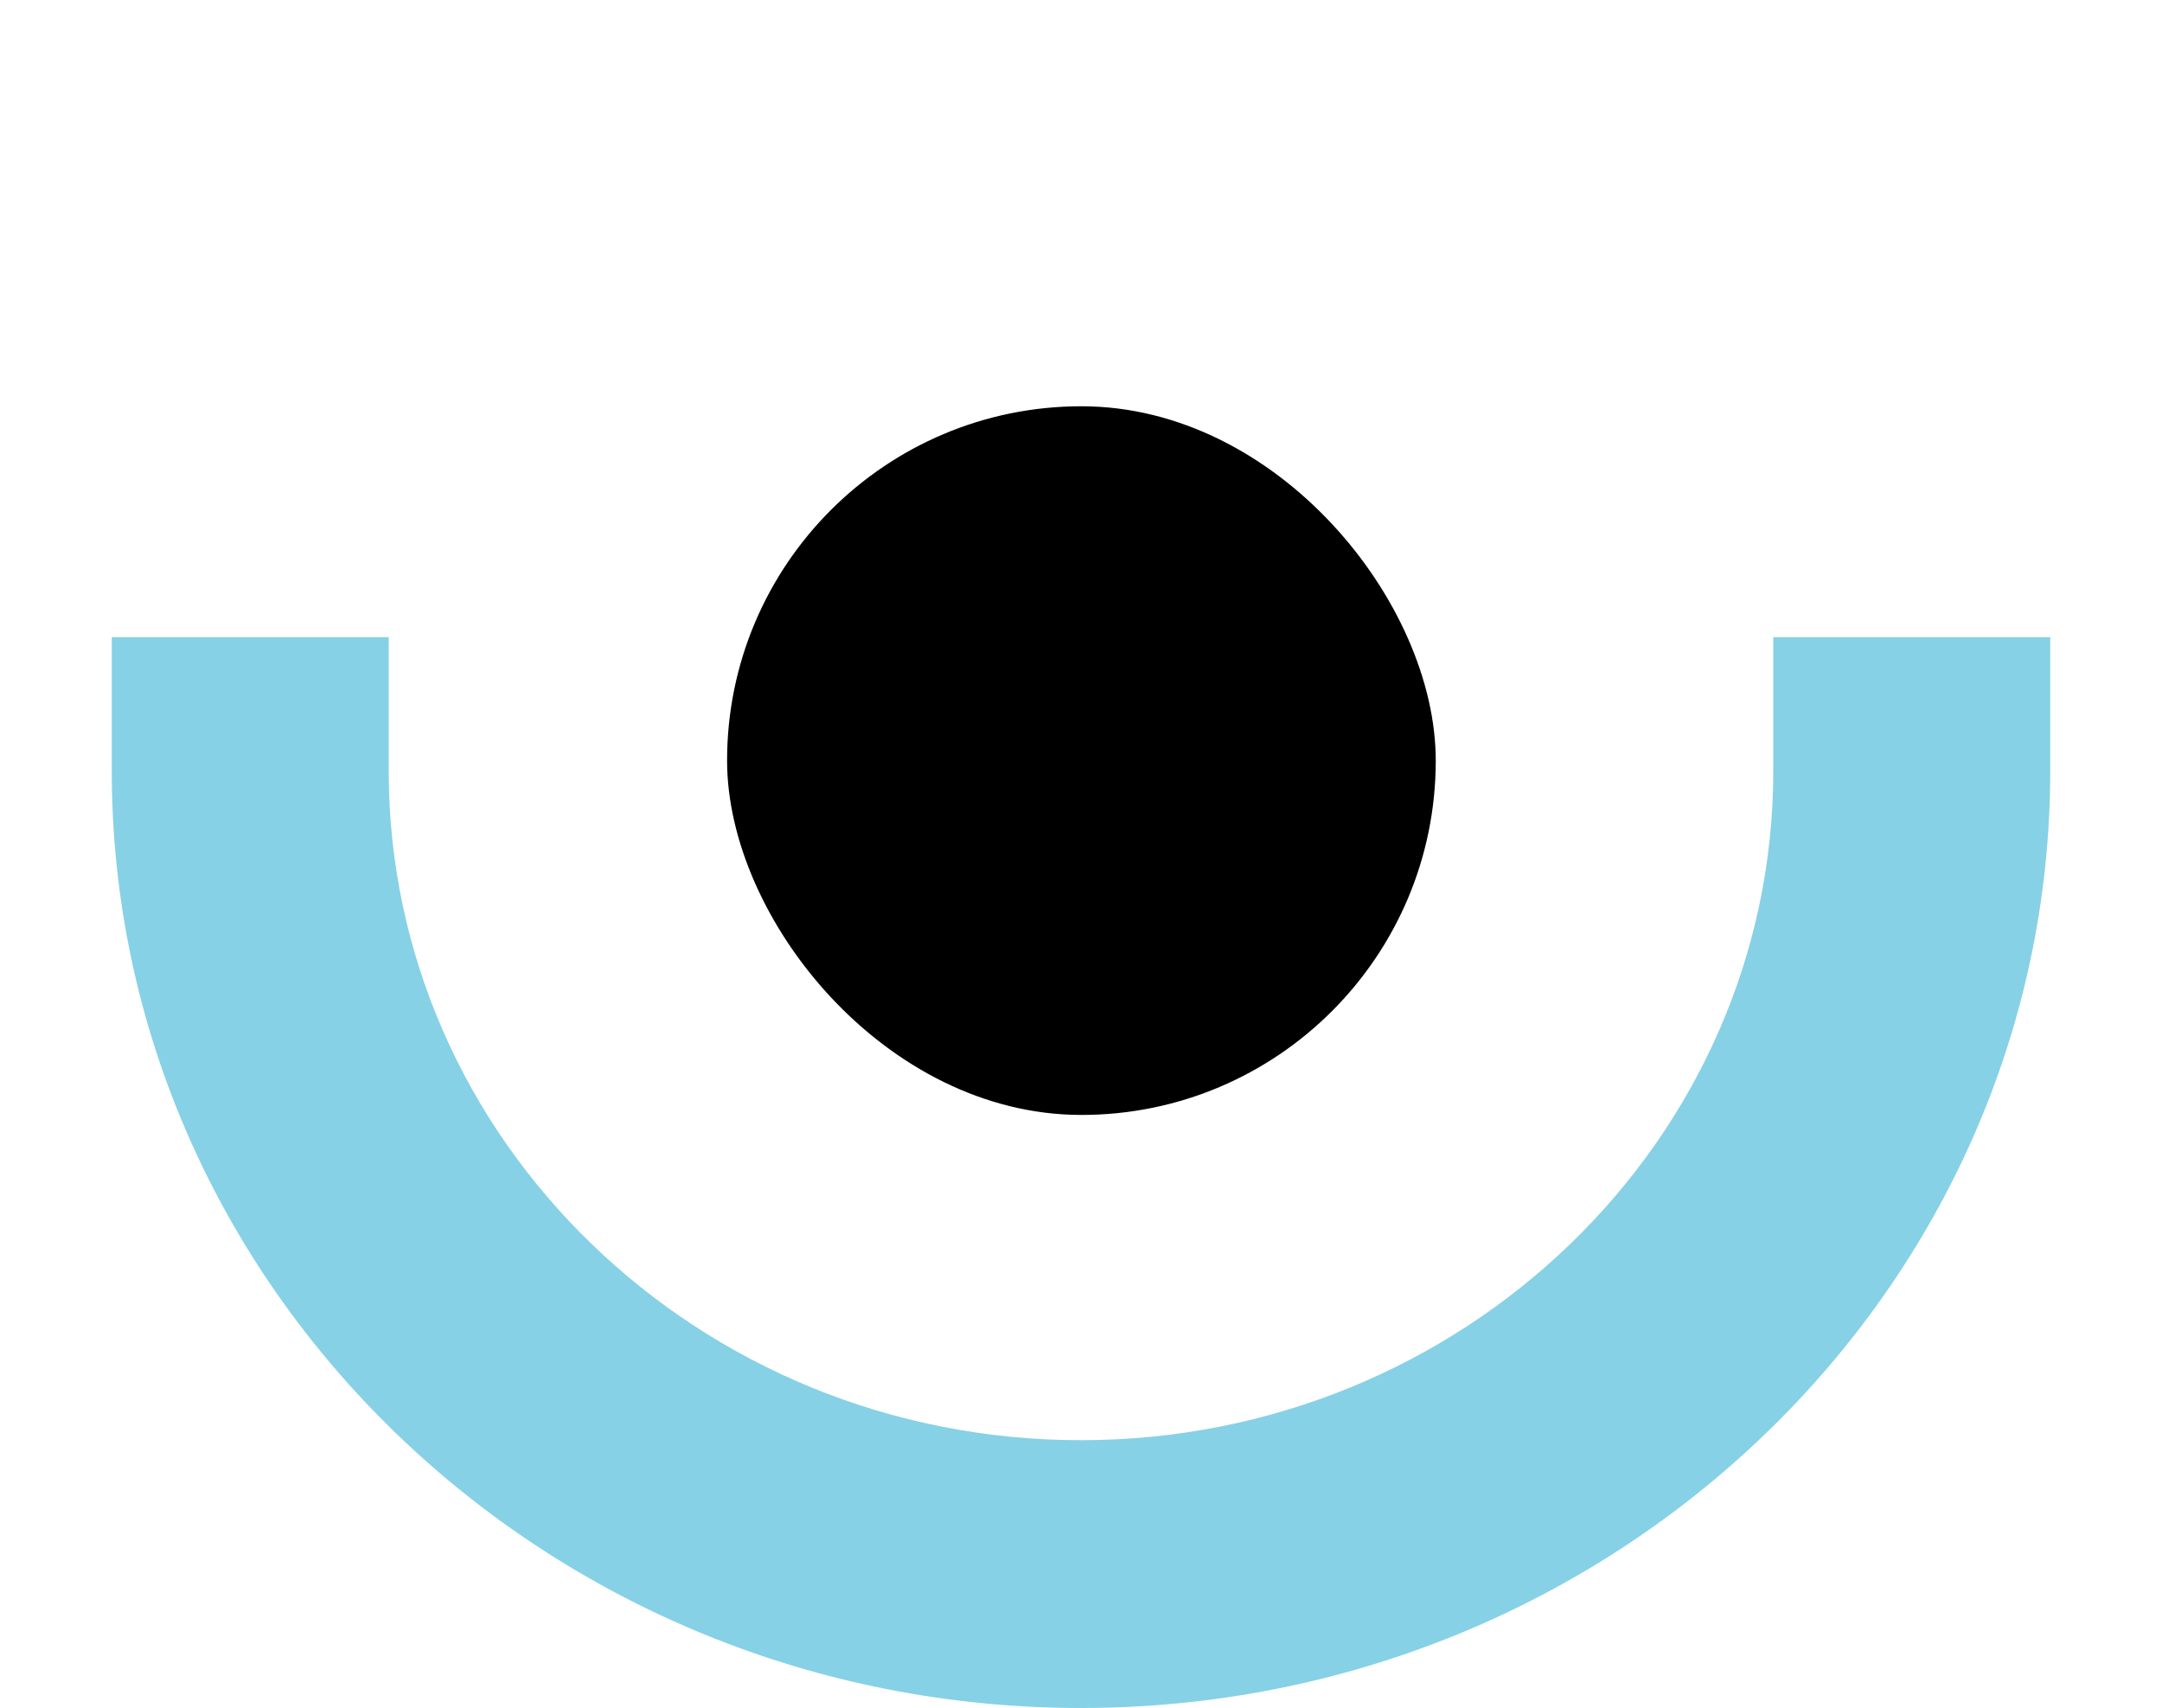
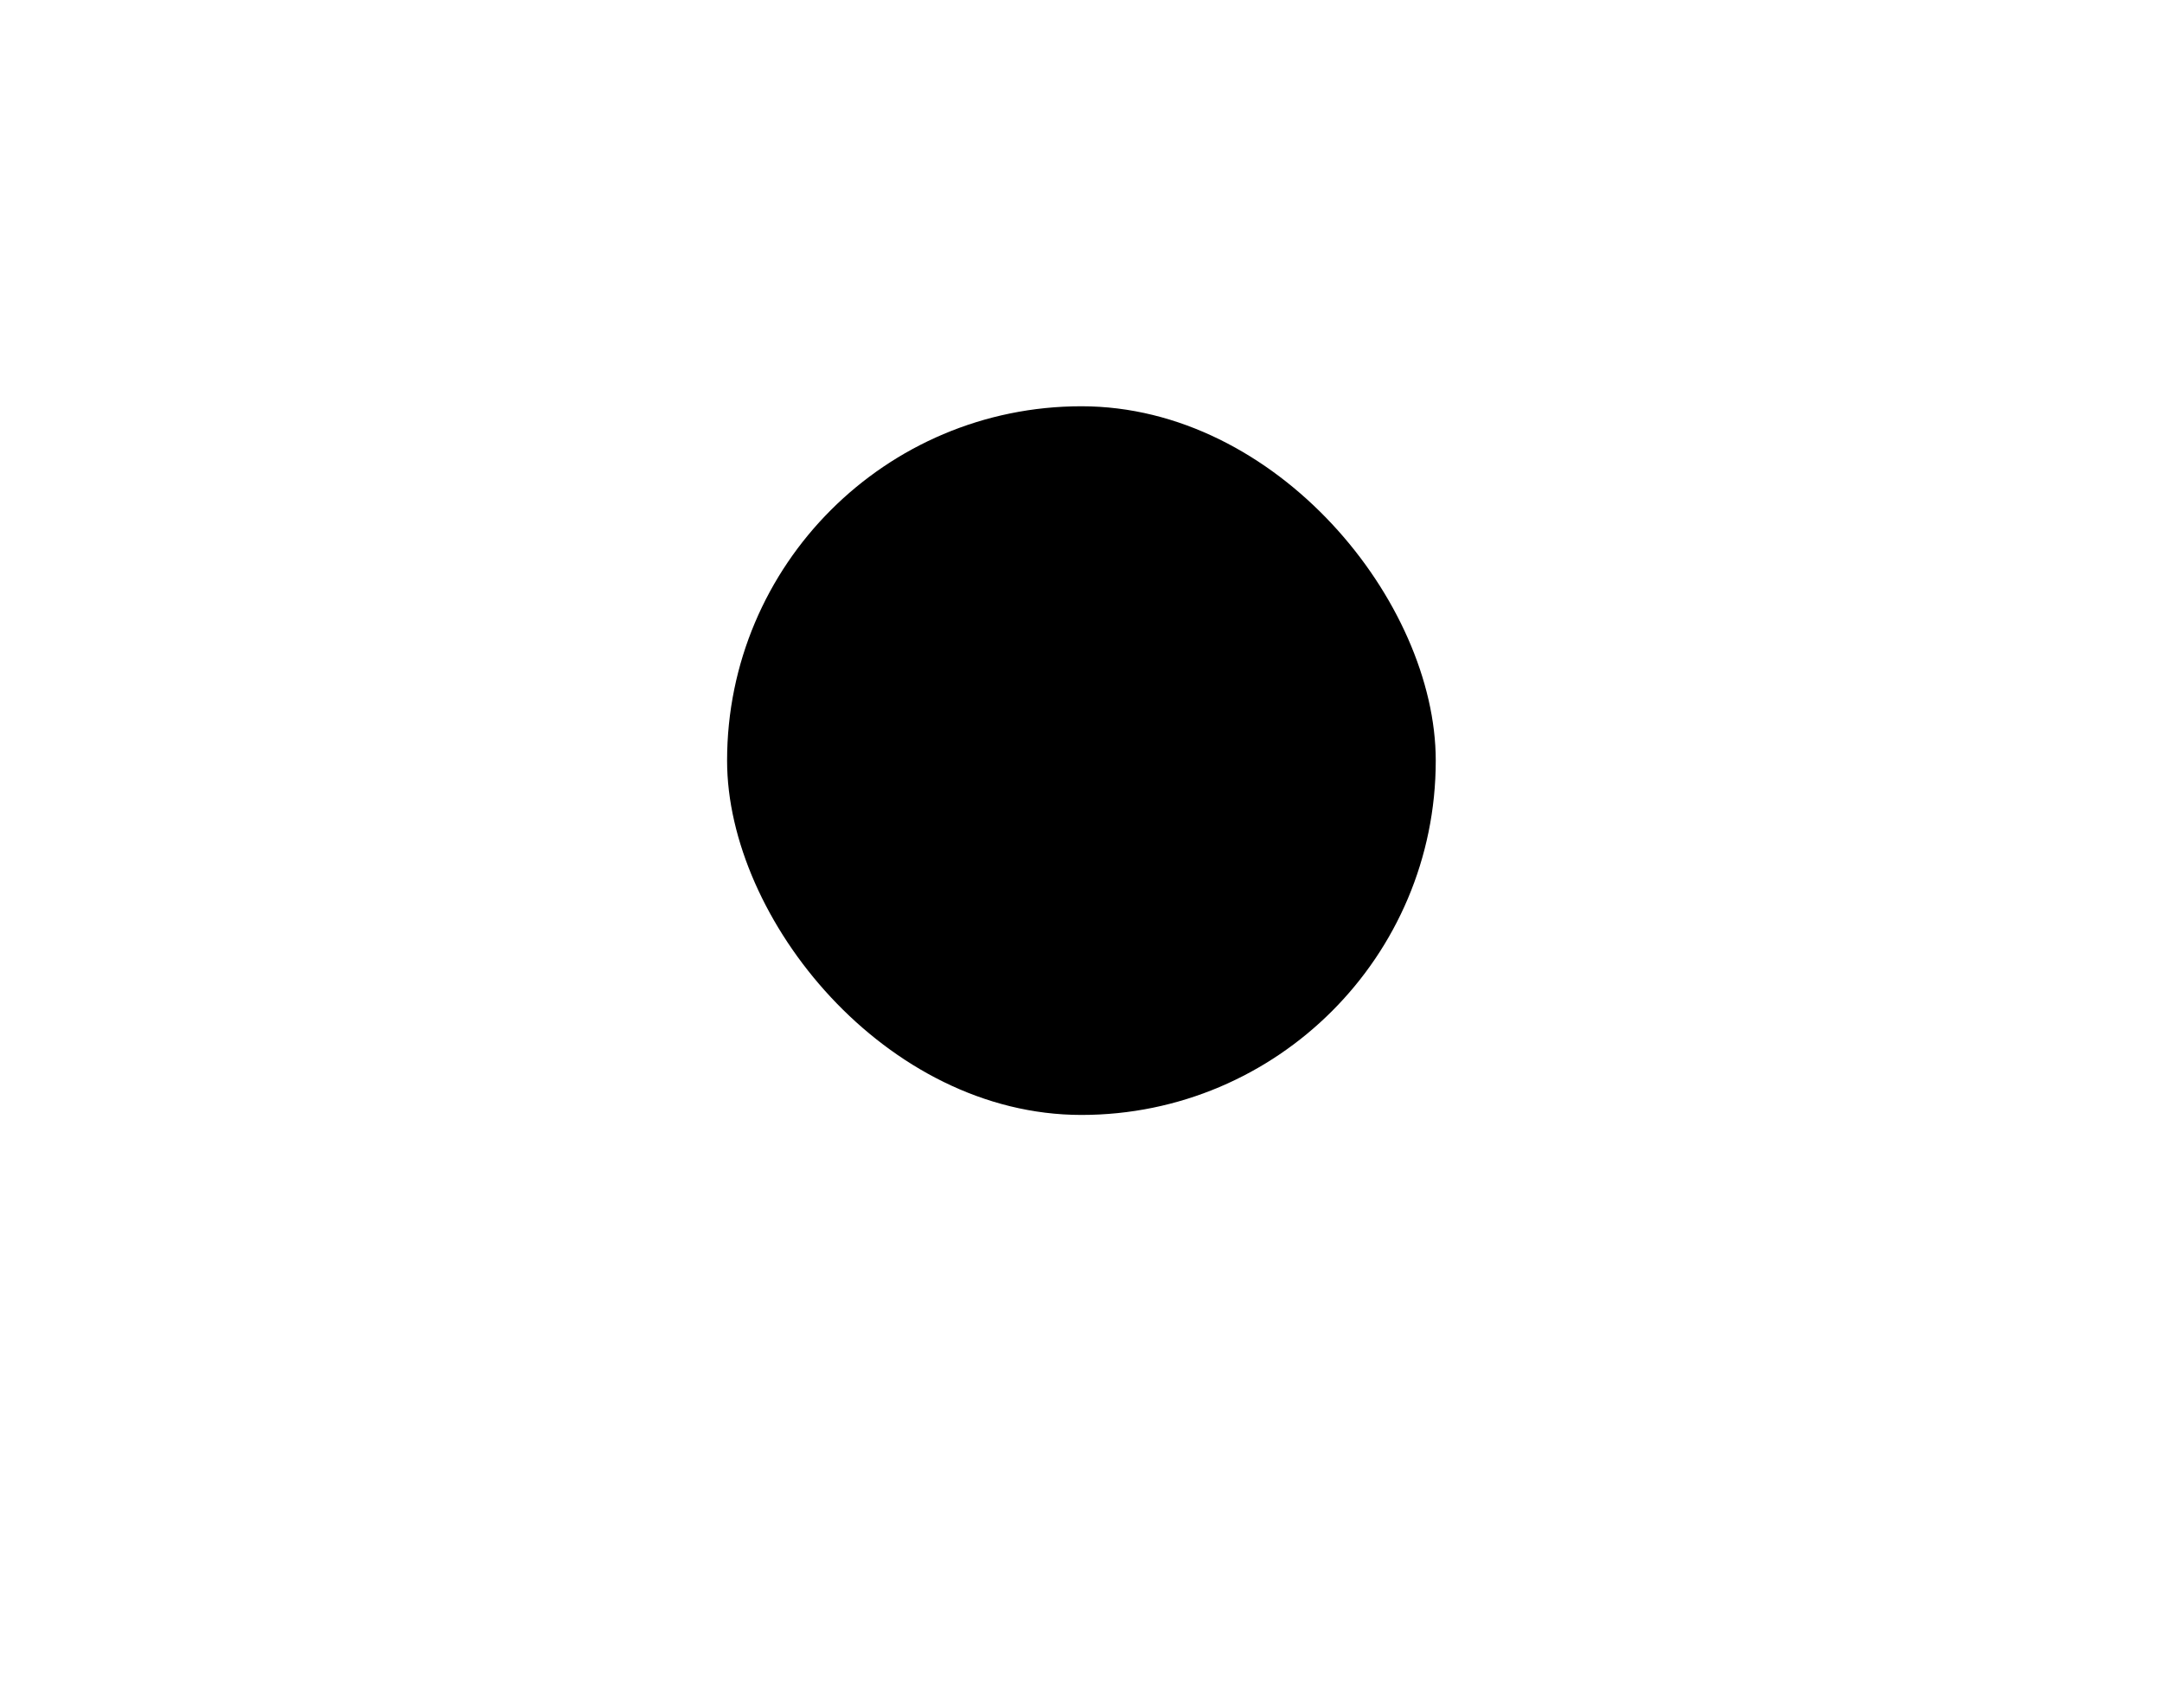
<svg xmlns="http://www.w3.org/2000/svg" width="300" height="237" viewBox="0 0 300 237">
  <g id="ecommerce" transform="translate(-13108 -9333)">
-     <rect id="Rectangle_591" data-name="Rectangle 591" width="300" height="237" transform="translate(13108 9333)" fill="#656565" opacity="0" />
    <g id="Group_250" data-name="Group 250" transform="translate(13123.51 9389.373)">
-       <path id="Path_195" data-name="Path 195" d="M523.524,162.36v18.571c0,71.692-60.347,130.021-134.506,130.021S254.544,252.623,254.544,180.931V162.36h38.429v18.571c0,51.215,43.062,92.86,96.044,92.86s96.077-41.645,96.077-92.86V162.36Z" transform="translate(-254.544 -130.325)" fill="#86d1e6" />
      <rect id="Rectangle_424" data-name="Rectangle 424" width="98.334" height="98.334" rx="49.167" transform="translate(85.381)" />
    </g>
  </g>
</svg>